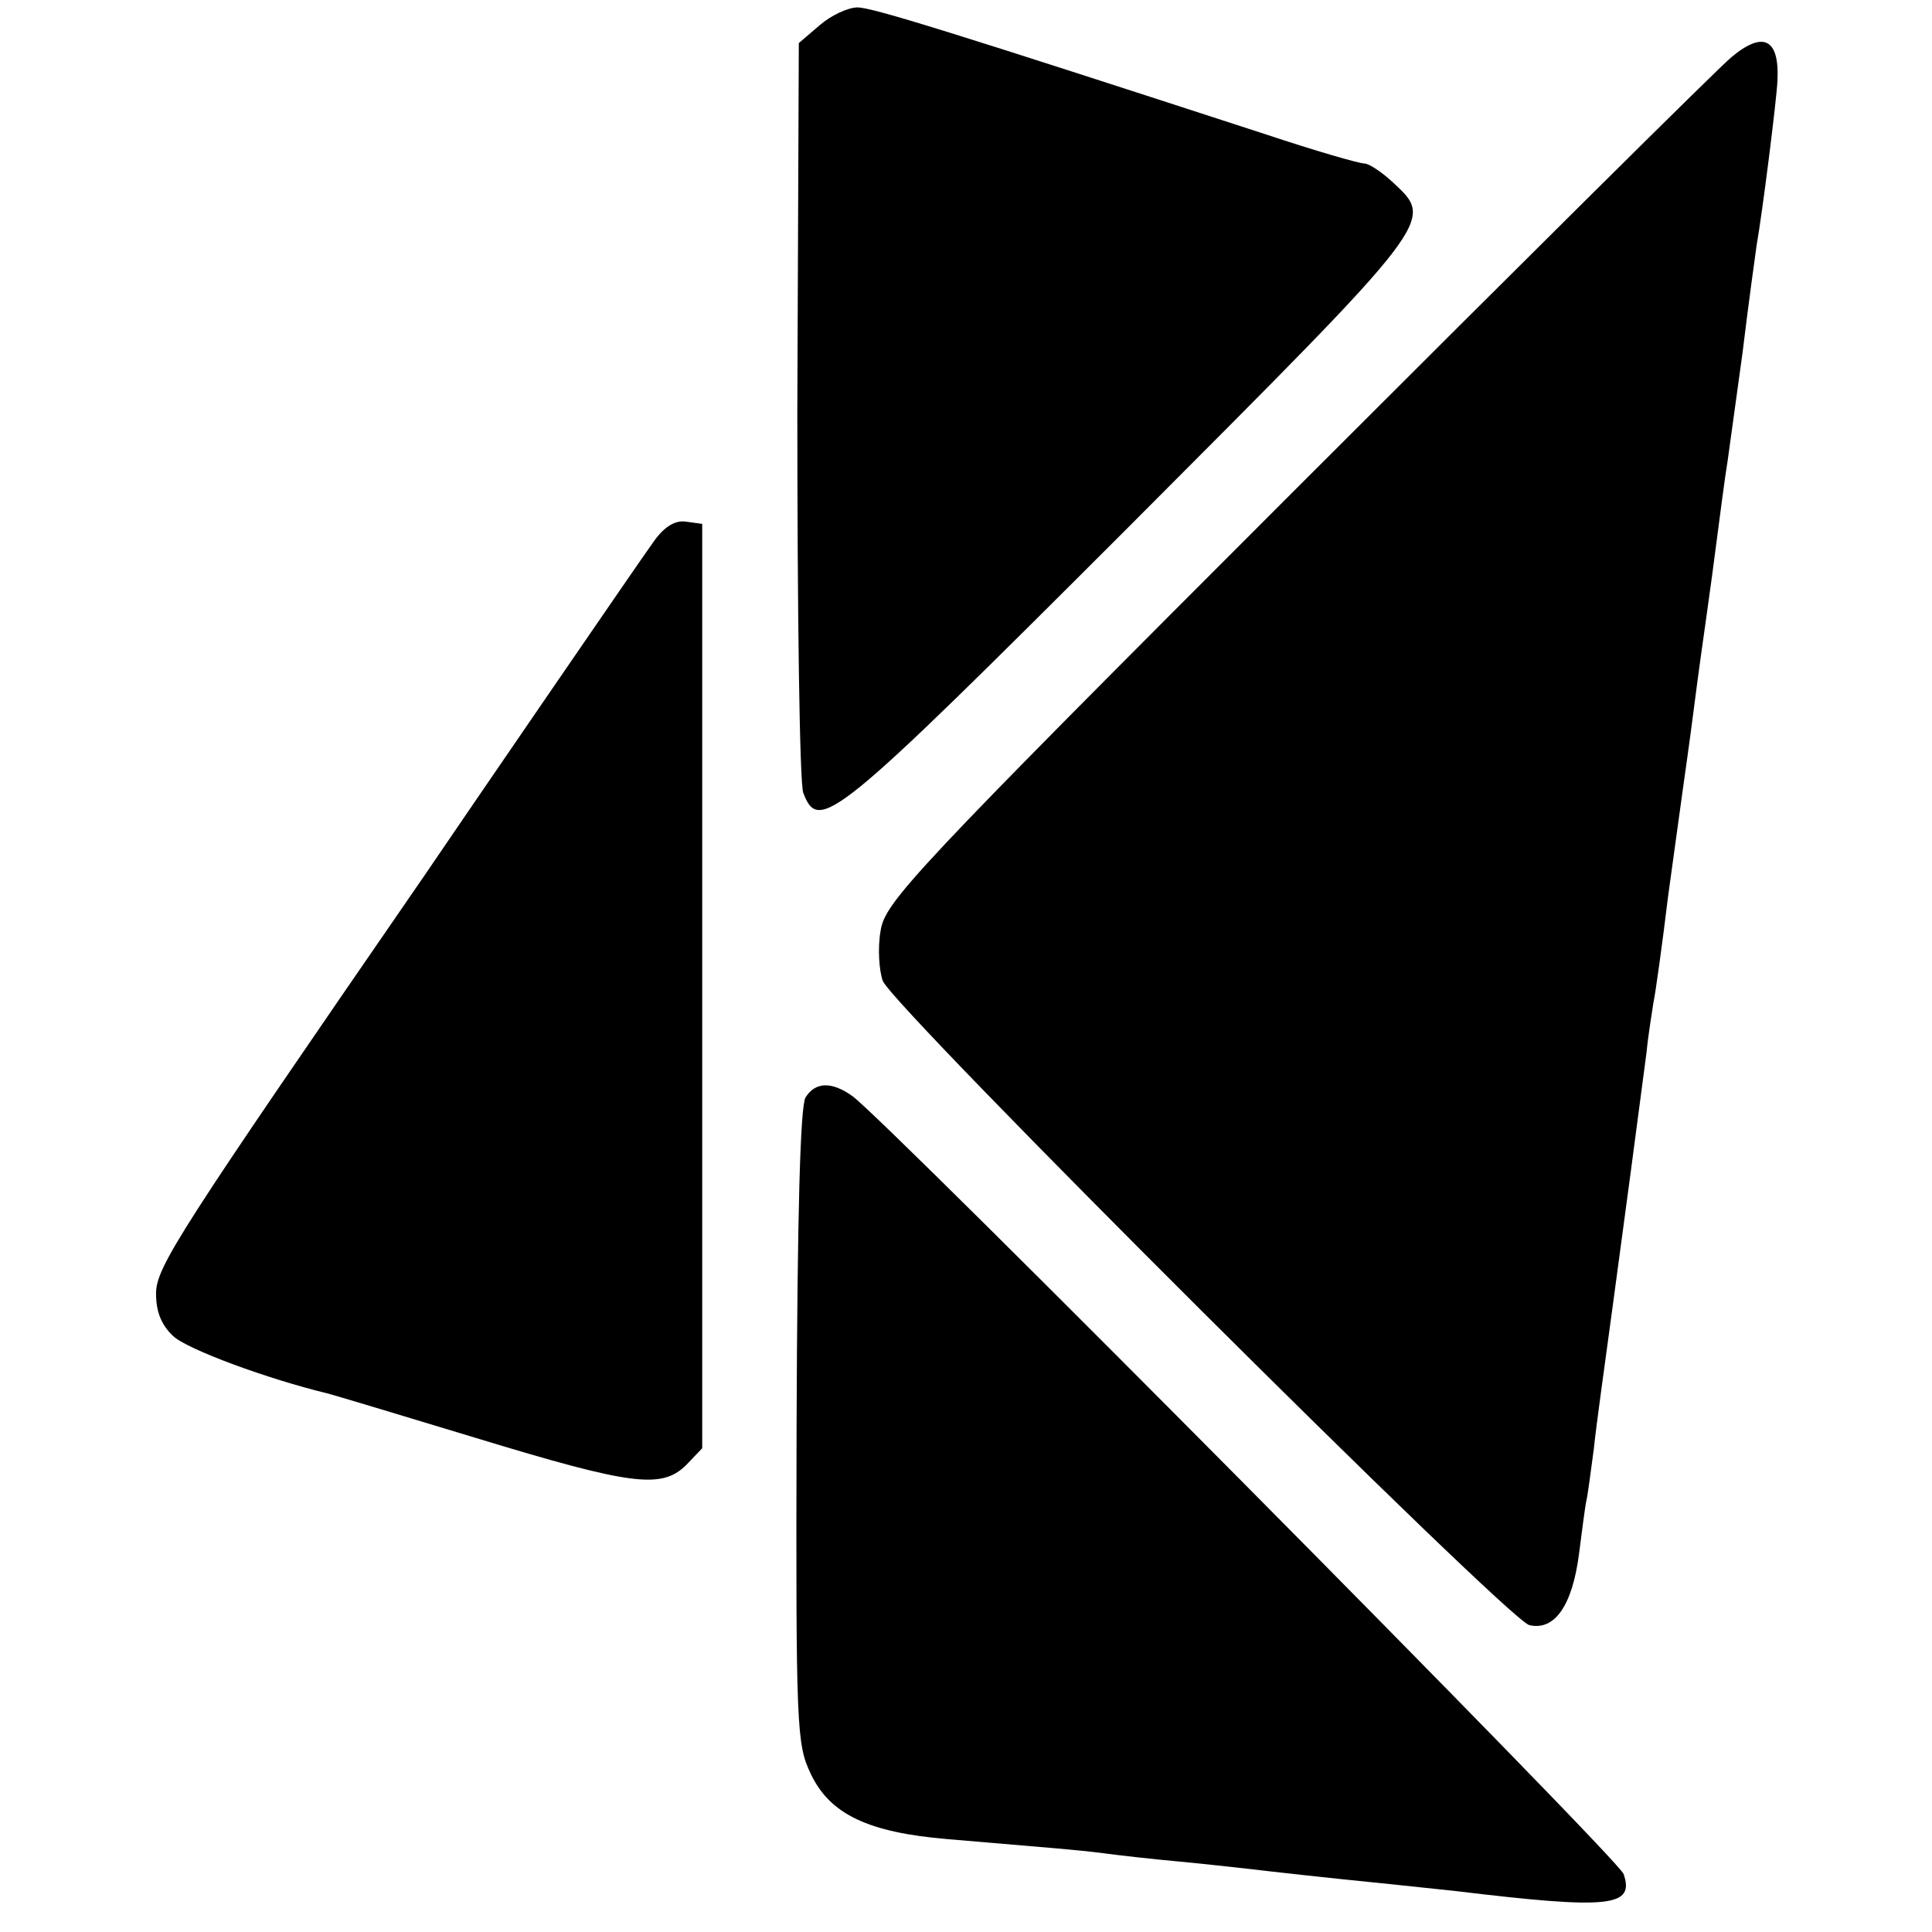
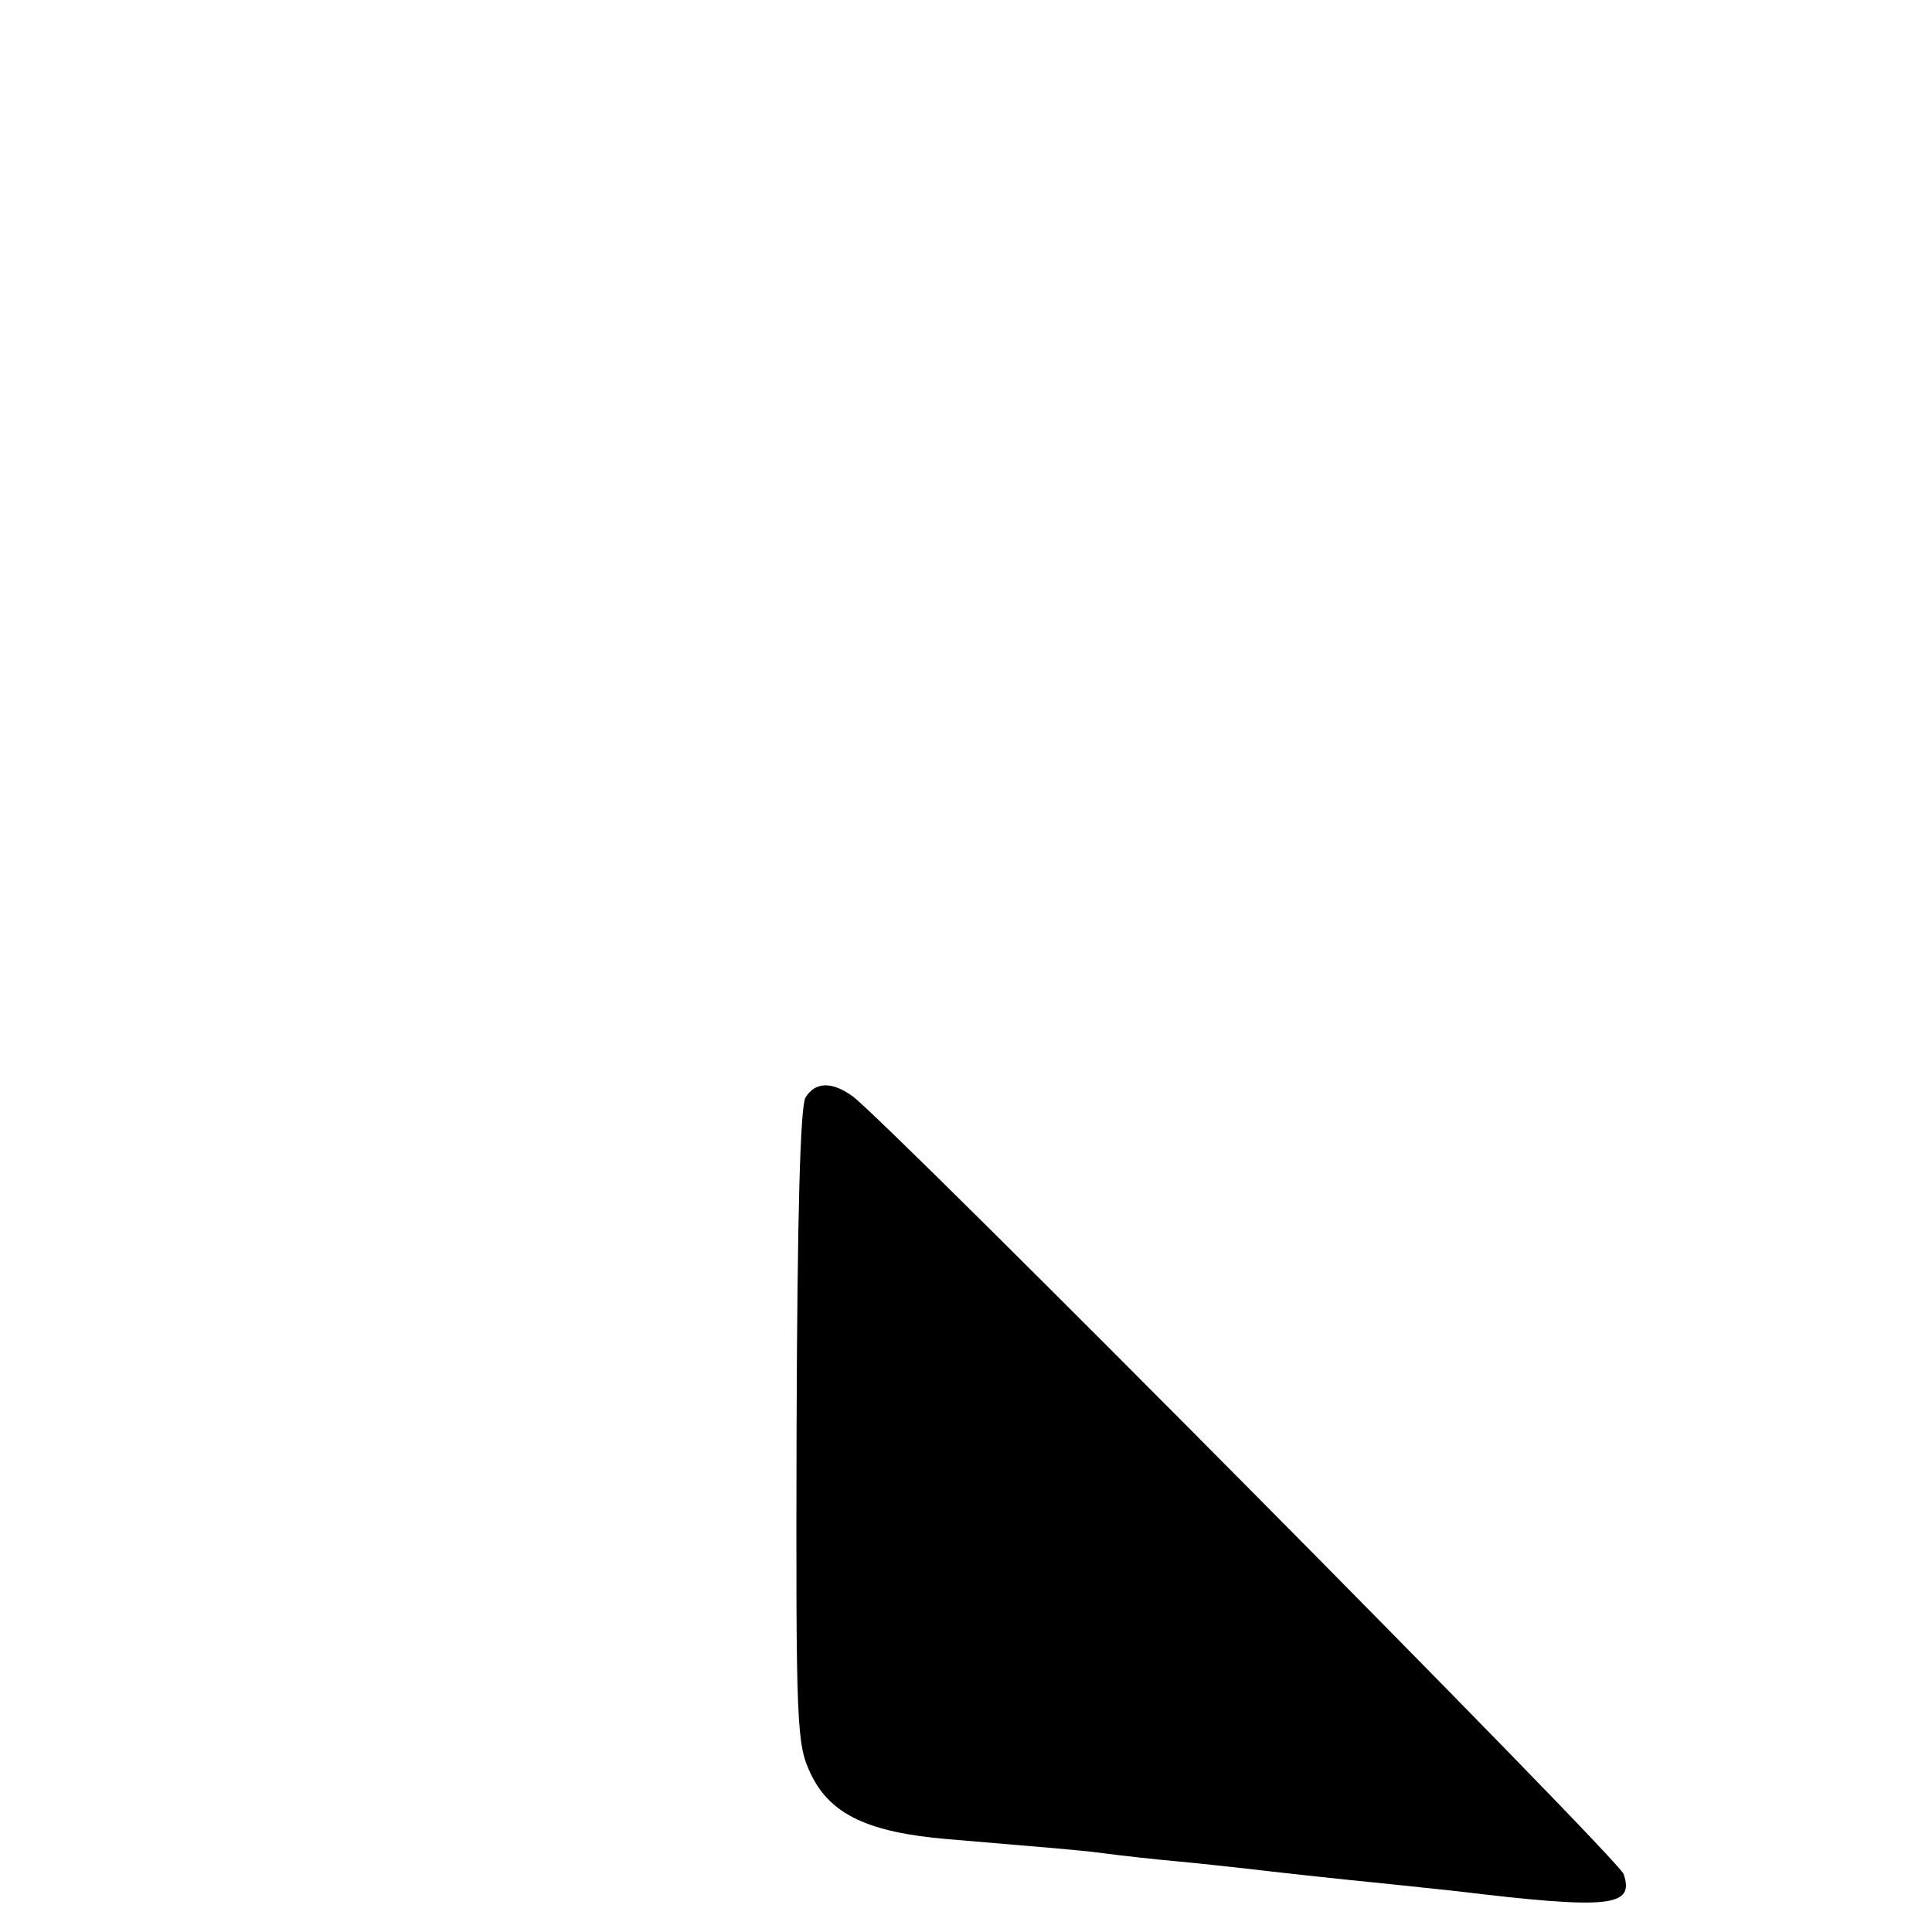
<svg xmlns="http://www.w3.org/2000/svg" version="1.0" width="260pt" height="260pt" viewBox="0 0 260 260" preserveAspectRatio="xMidYMid meet">
  <g transform="translate(0,260) scale(0.1,-0.1)" fill="#000000" stroke="none">
-     <path d="M1103 2566 l-28 -24 -2 -493 c0 -271 3 -503 8 -516 21 -55 41 -39 438 358 416 417 412 411 355 464 -15 14 -32 25 -38 25 -7 0 -66 17 -132 39 -421 137 -530 171 -550 171 -13 0 -36 -11 -51 -24z" />
-     <path d="M2330 2523 c-17 -14 -280 -275 -585 -580 -522 -522 -554 -557 -560 -596 -4 -23 -2 -53 3 -67 14 -36 840 -859 870 -867 34 -8 58 26 67 96 4 31 8 63 10 72 2 9 6 40 10 70 3 30 15 115 25 189 17 125 33 246 46 345 2 22 7 51 9 65 3 14 12 79 20 145 9 66 18 131 20 145 2 14 9 63 15 110 6 47 13 96 15 110 2 14 6 43 9 65 12 91 17 131 21 155 2 14 11 79 20 145 8 66 17 131 19 145 8 45 27 197 28 221 3 57 -19 68 -62 32z" />
-     <path d="M881 1873 c-11 -15 -74 -107 -140 -203 -66 -96 -143 -209 -171 -250 -330 -479 -360 -525 -360 -561 0 -24 7 -42 23 -57 19 -18 128 -58 207 -77 8 -2 98 -29 200 -60 210 -64 250 -69 283 -37 l22 23 0 622 0 622 -22 3 c-14 2 -28 -6 -42 -25z" />
    <path d="M1084 1123 c-7 -12 -11 -156 -12 -443 -1 -406 0 -427 19 -467 26 -55 78 -79 184 -88 152 -13 170 -14 210 -19 22 -3 67 -8 100 -11 33 -3 76 -8 95 -10 34 -4 95 -11 195 -21 28 -3 66 -7 85 -9 207 -25 240 -21 225 23 -6 20 -994 1016 -1038 1047 -28 20 -50 19 -63 -2z" />
  </g>
</svg>